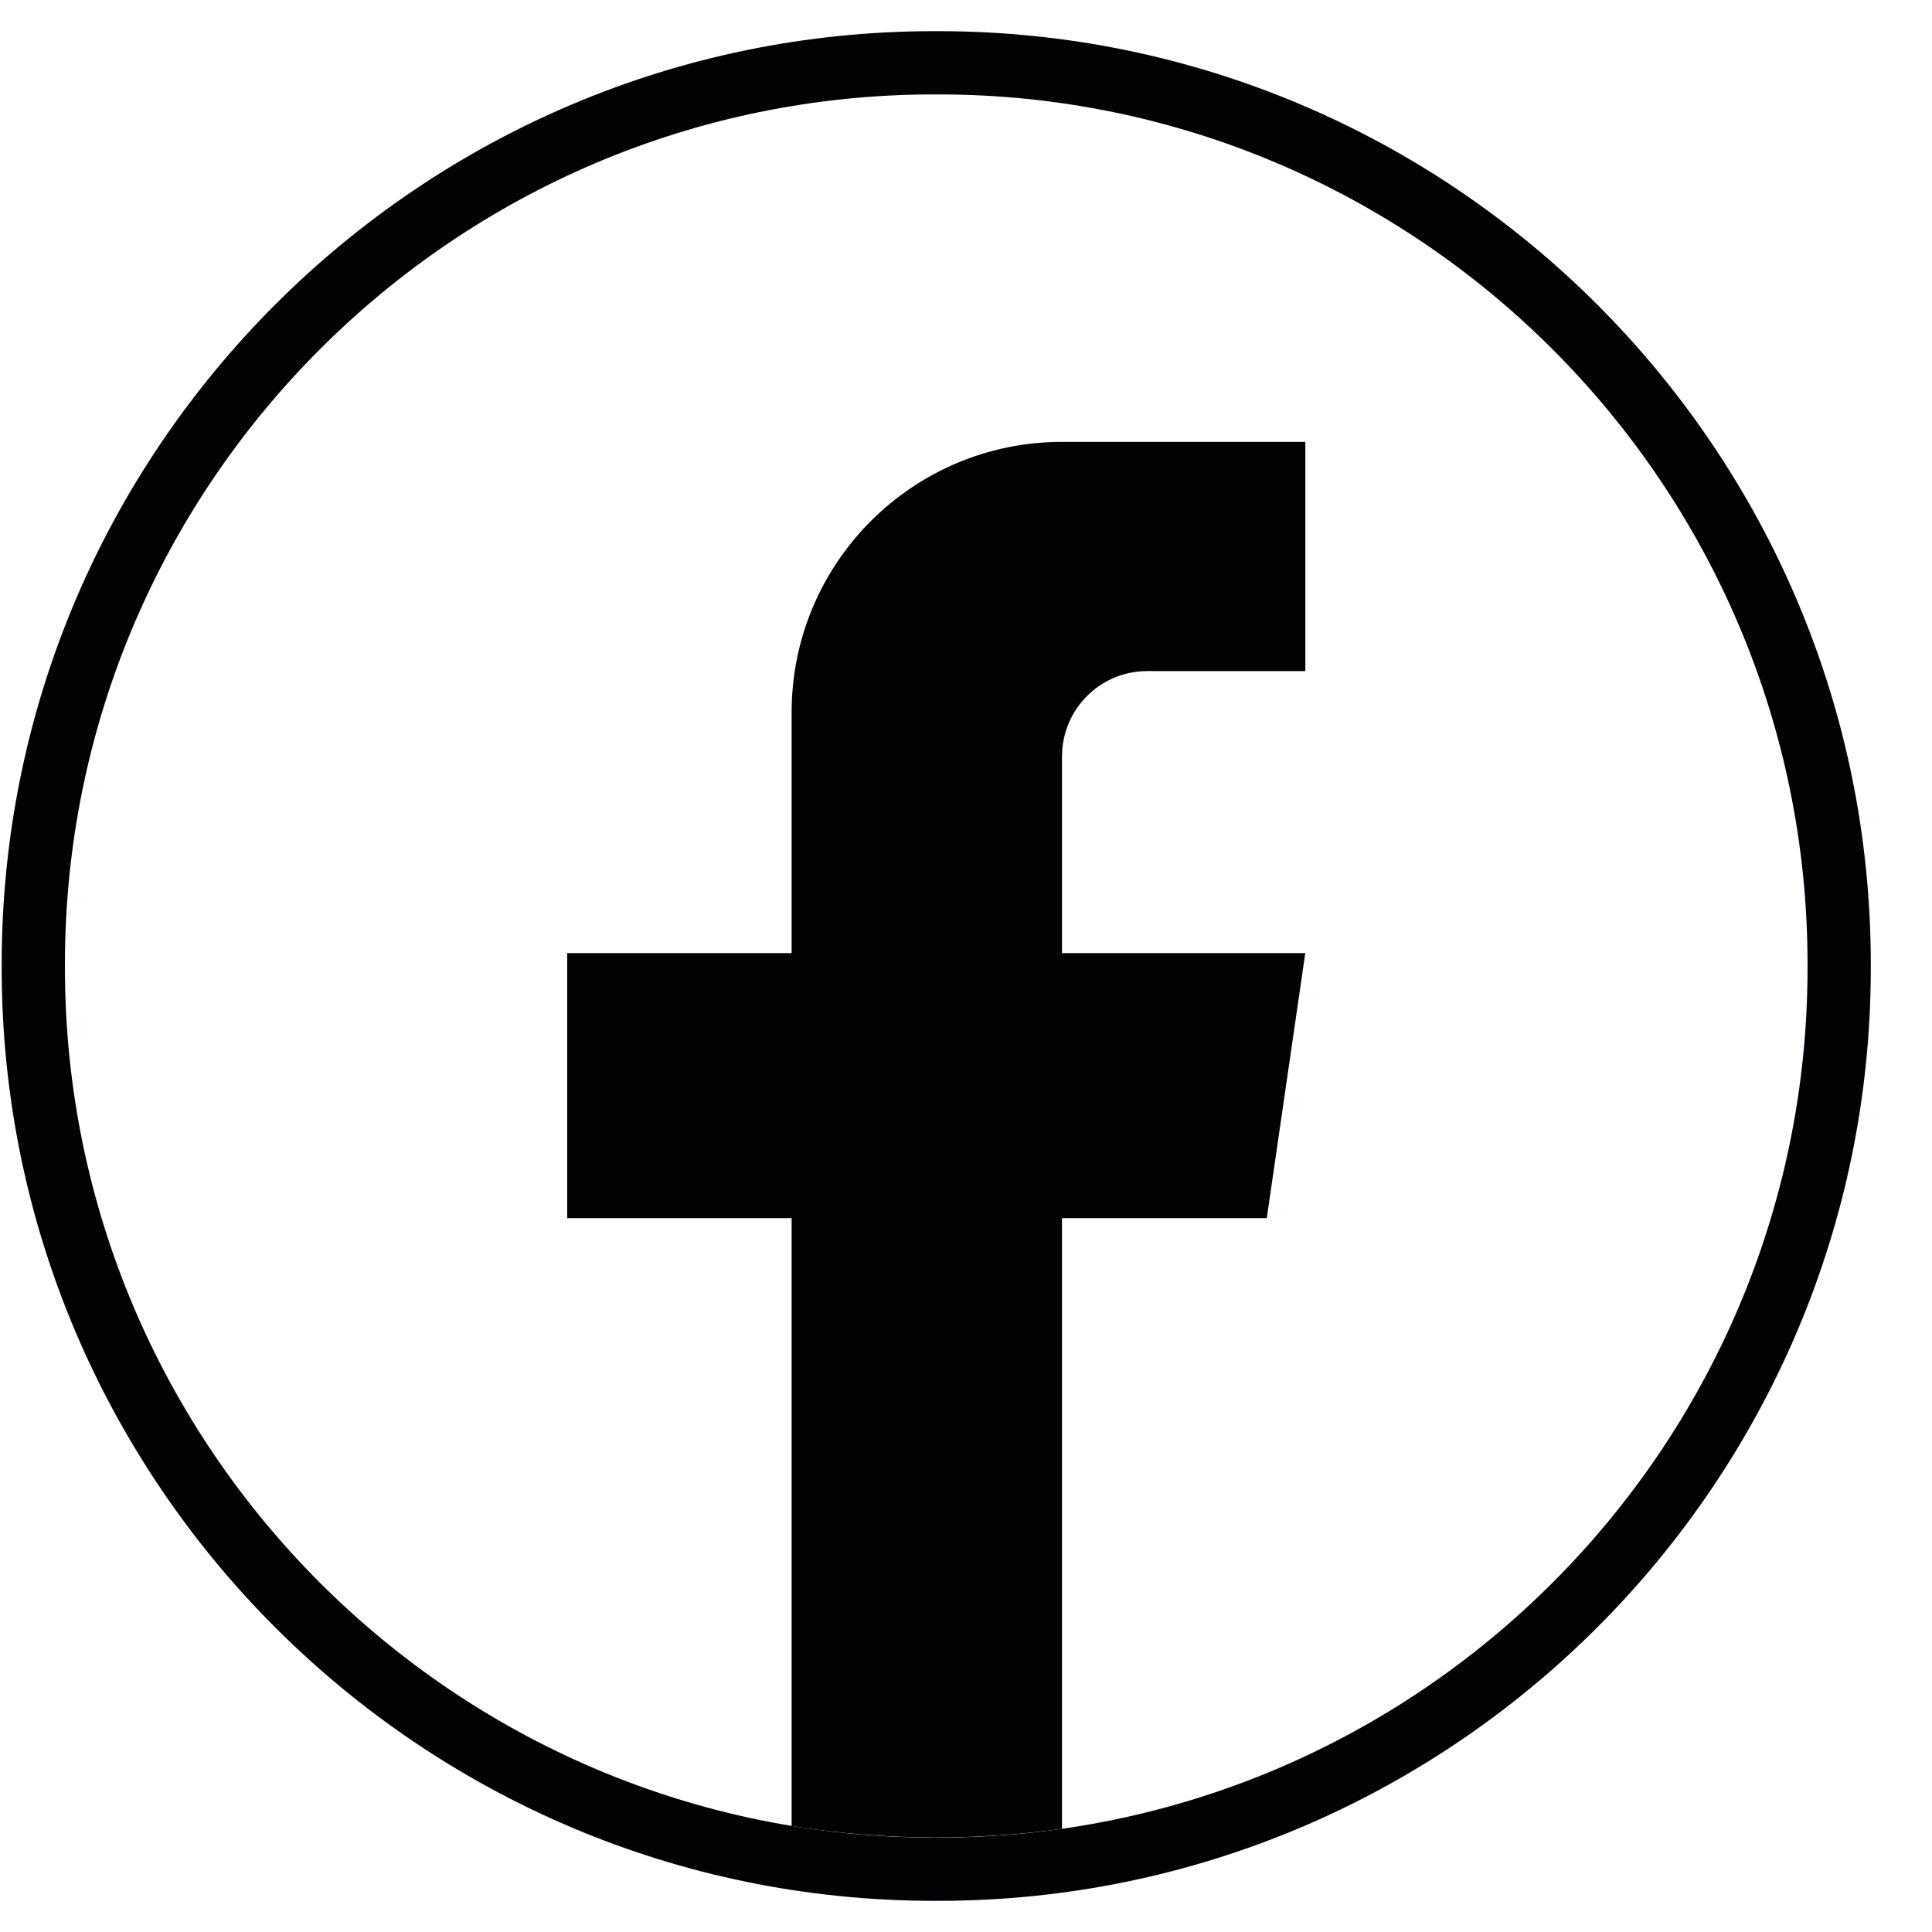
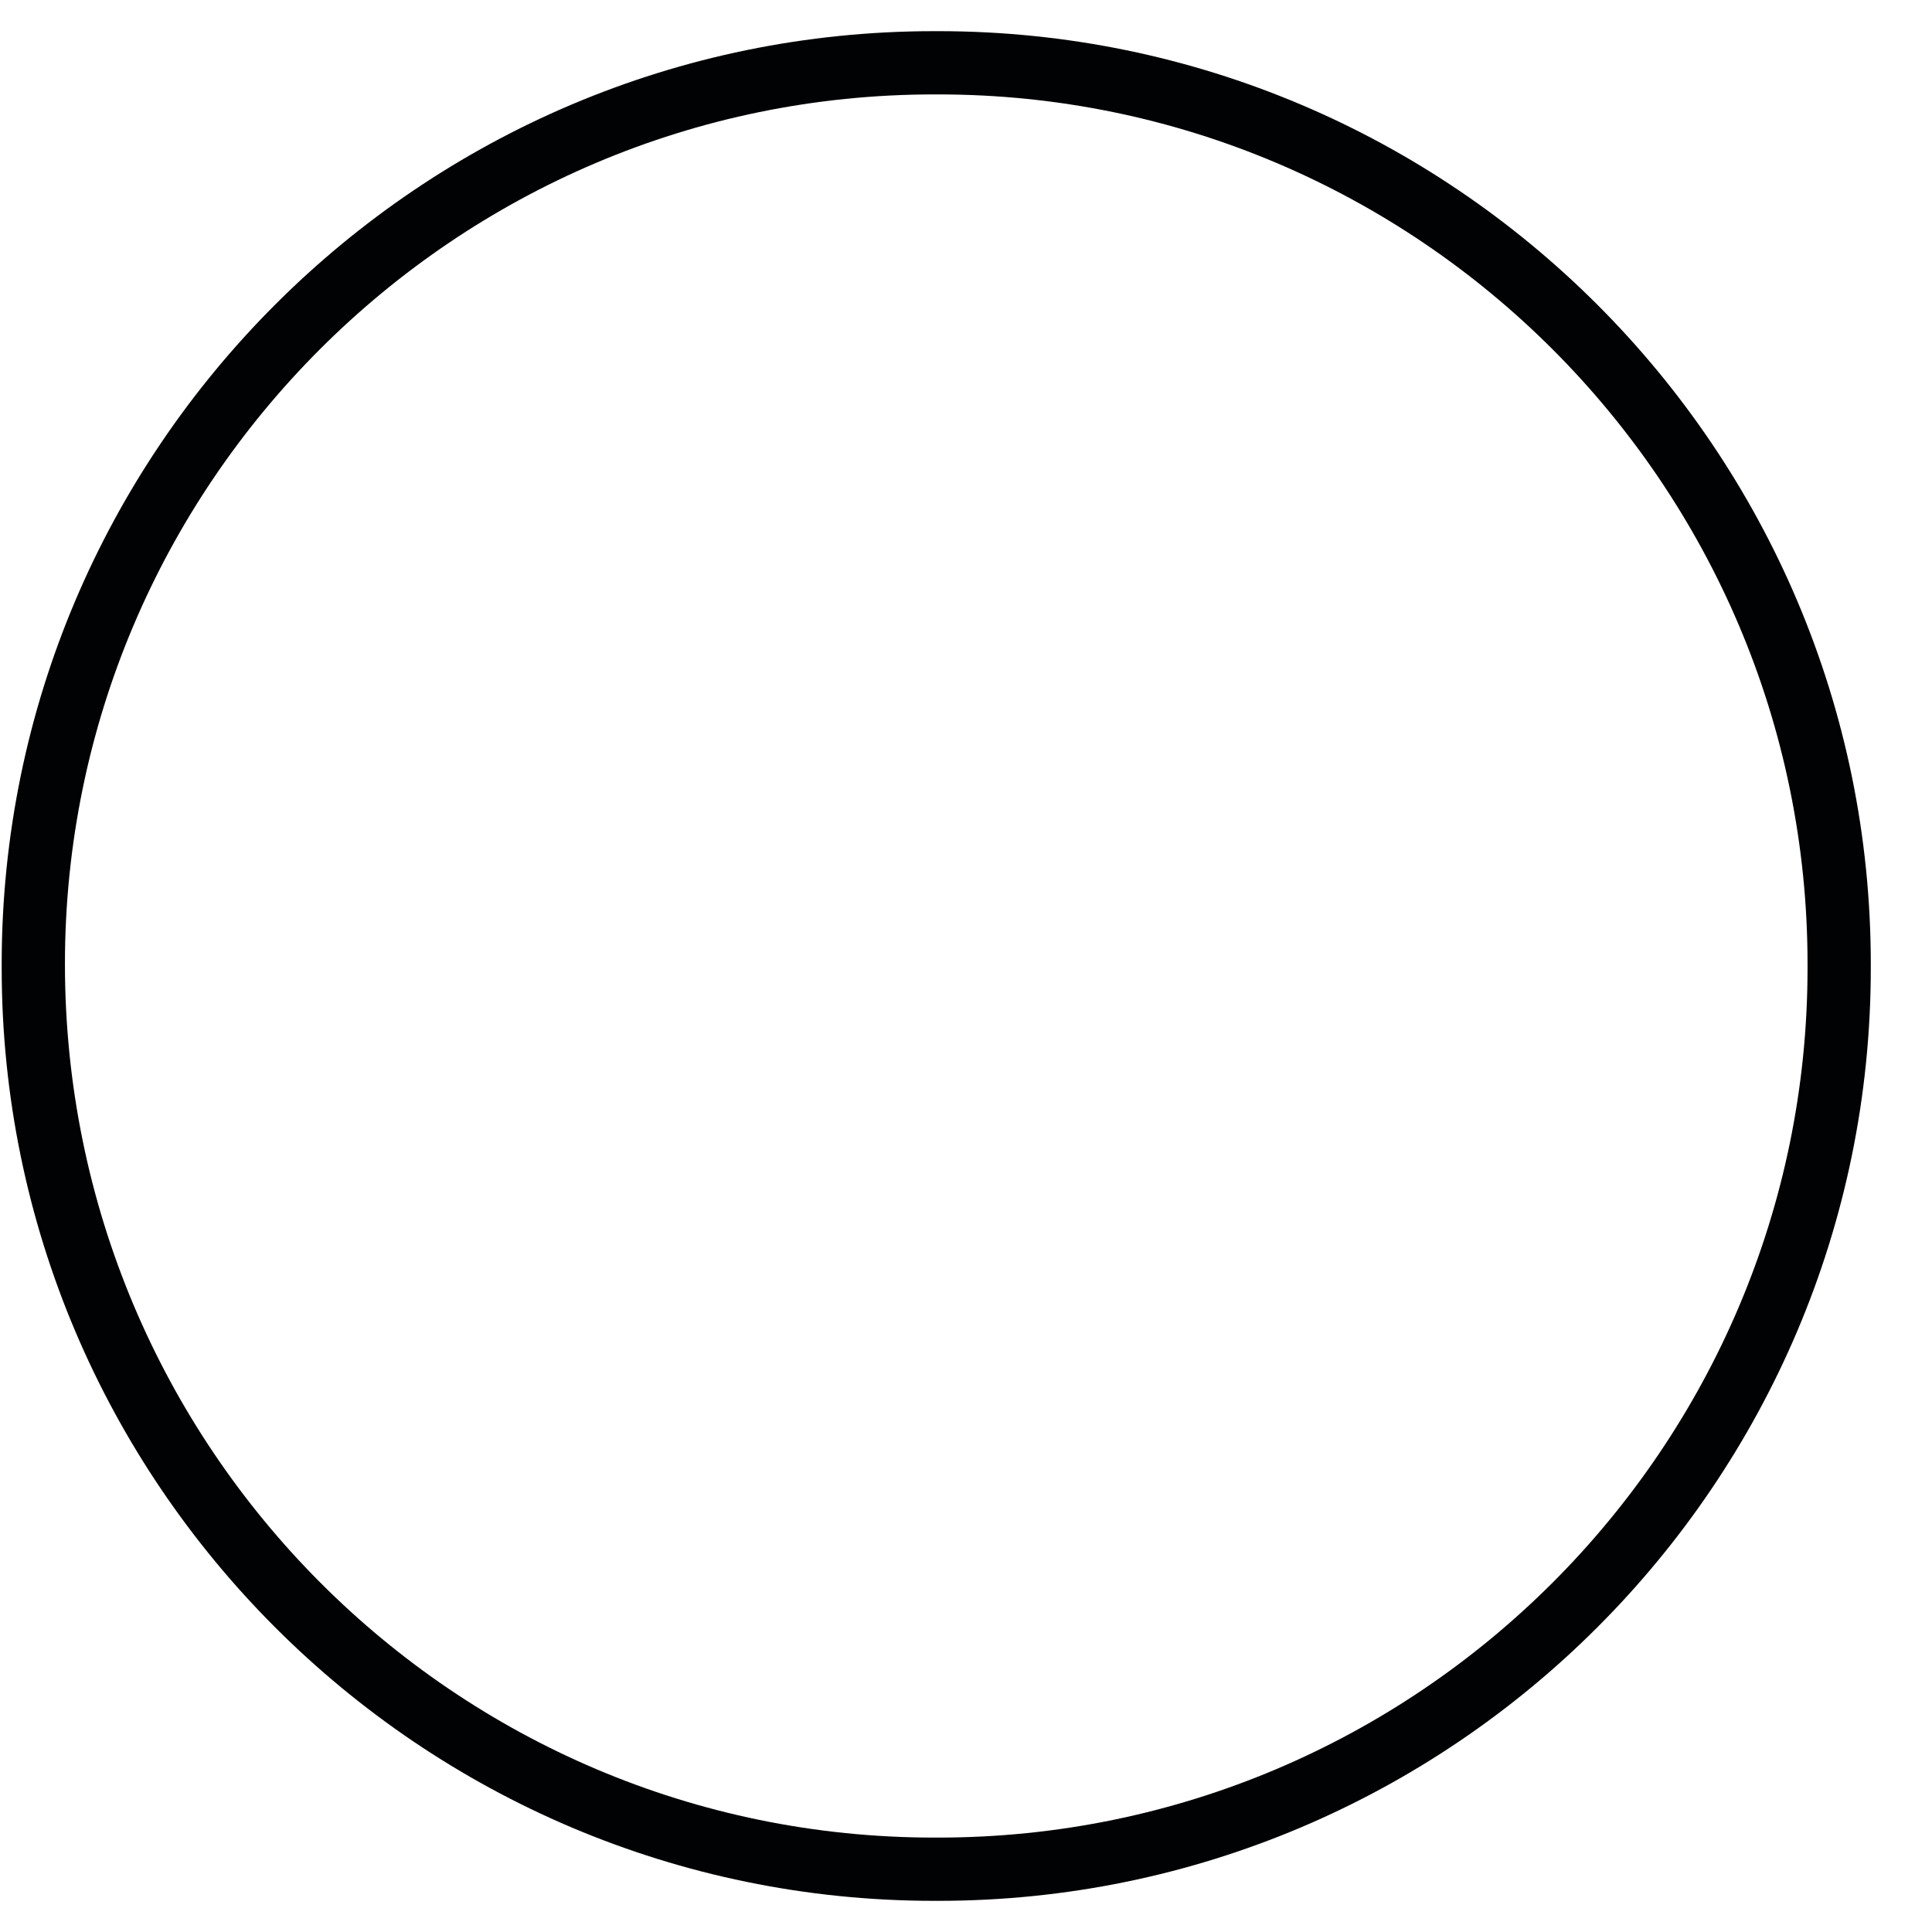
<svg xmlns="http://www.w3.org/2000/svg" width="31" height="31" viewBox="0 0 31 31" fill="none">
-   <path d="M15.055 30.5H14.989C6.739 30.5 0.027 23.786 0.027 15.533V15.467C0.027 7.214 6.739 0.5 14.989 0.5H15.055C23.305 0.5 30.018 7.214 30.018 15.467V15.533C30.018 23.786 23.305 30.5 15.055 30.5ZM14.989 1.515C7.298 1.515 1.042 7.774 1.042 15.467V15.533C1.042 23.226 7.298 29.485 14.989 29.485H15.055C22.746 29.485 29.003 23.226 29.003 15.533V15.467C29.003 7.774 22.746 1.515 15.055 1.515H14.989Z" fill="#000204" />
-   <path d="M17.04 12.136V15.293H20.944L20.326 19.546H17.04V29.344C16.381 29.436 15.707 29.483 15.023 29.483C14.233 29.483 13.457 29.421 12.702 29.299V19.546H9.101V15.293H12.702V11.431C12.702 9.034 14.644 7.09 17.041 7.09V7.092C17.048 7.092 17.054 7.09 17.061 7.09H20.945V10.768H18.407C17.653 10.768 17.041 11.381 17.041 12.135L17.04 12.136Z" fill="#000204" />
+   <path d="M15.055 30.5H14.989C6.739 30.5 0.027 23.786 0.027 15.533V15.467C0.027 7.214 6.739 0.5 14.989 0.5H15.055C23.305 0.5 30.018 7.214 30.018 15.467V15.533C30.018 23.786 23.305 30.5 15.055 30.5ZM14.989 1.515C7.298 1.515 1.042 7.774 1.042 15.467C1.042 23.226 7.298 29.485 14.989 29.485H15.055C22.746 29.485 29.003 23.226 29.003 15.533V15.467C29.003 7.774 22.746 1.515 15.055 1.515H14.989Z" fill="#000204" />
</svg>